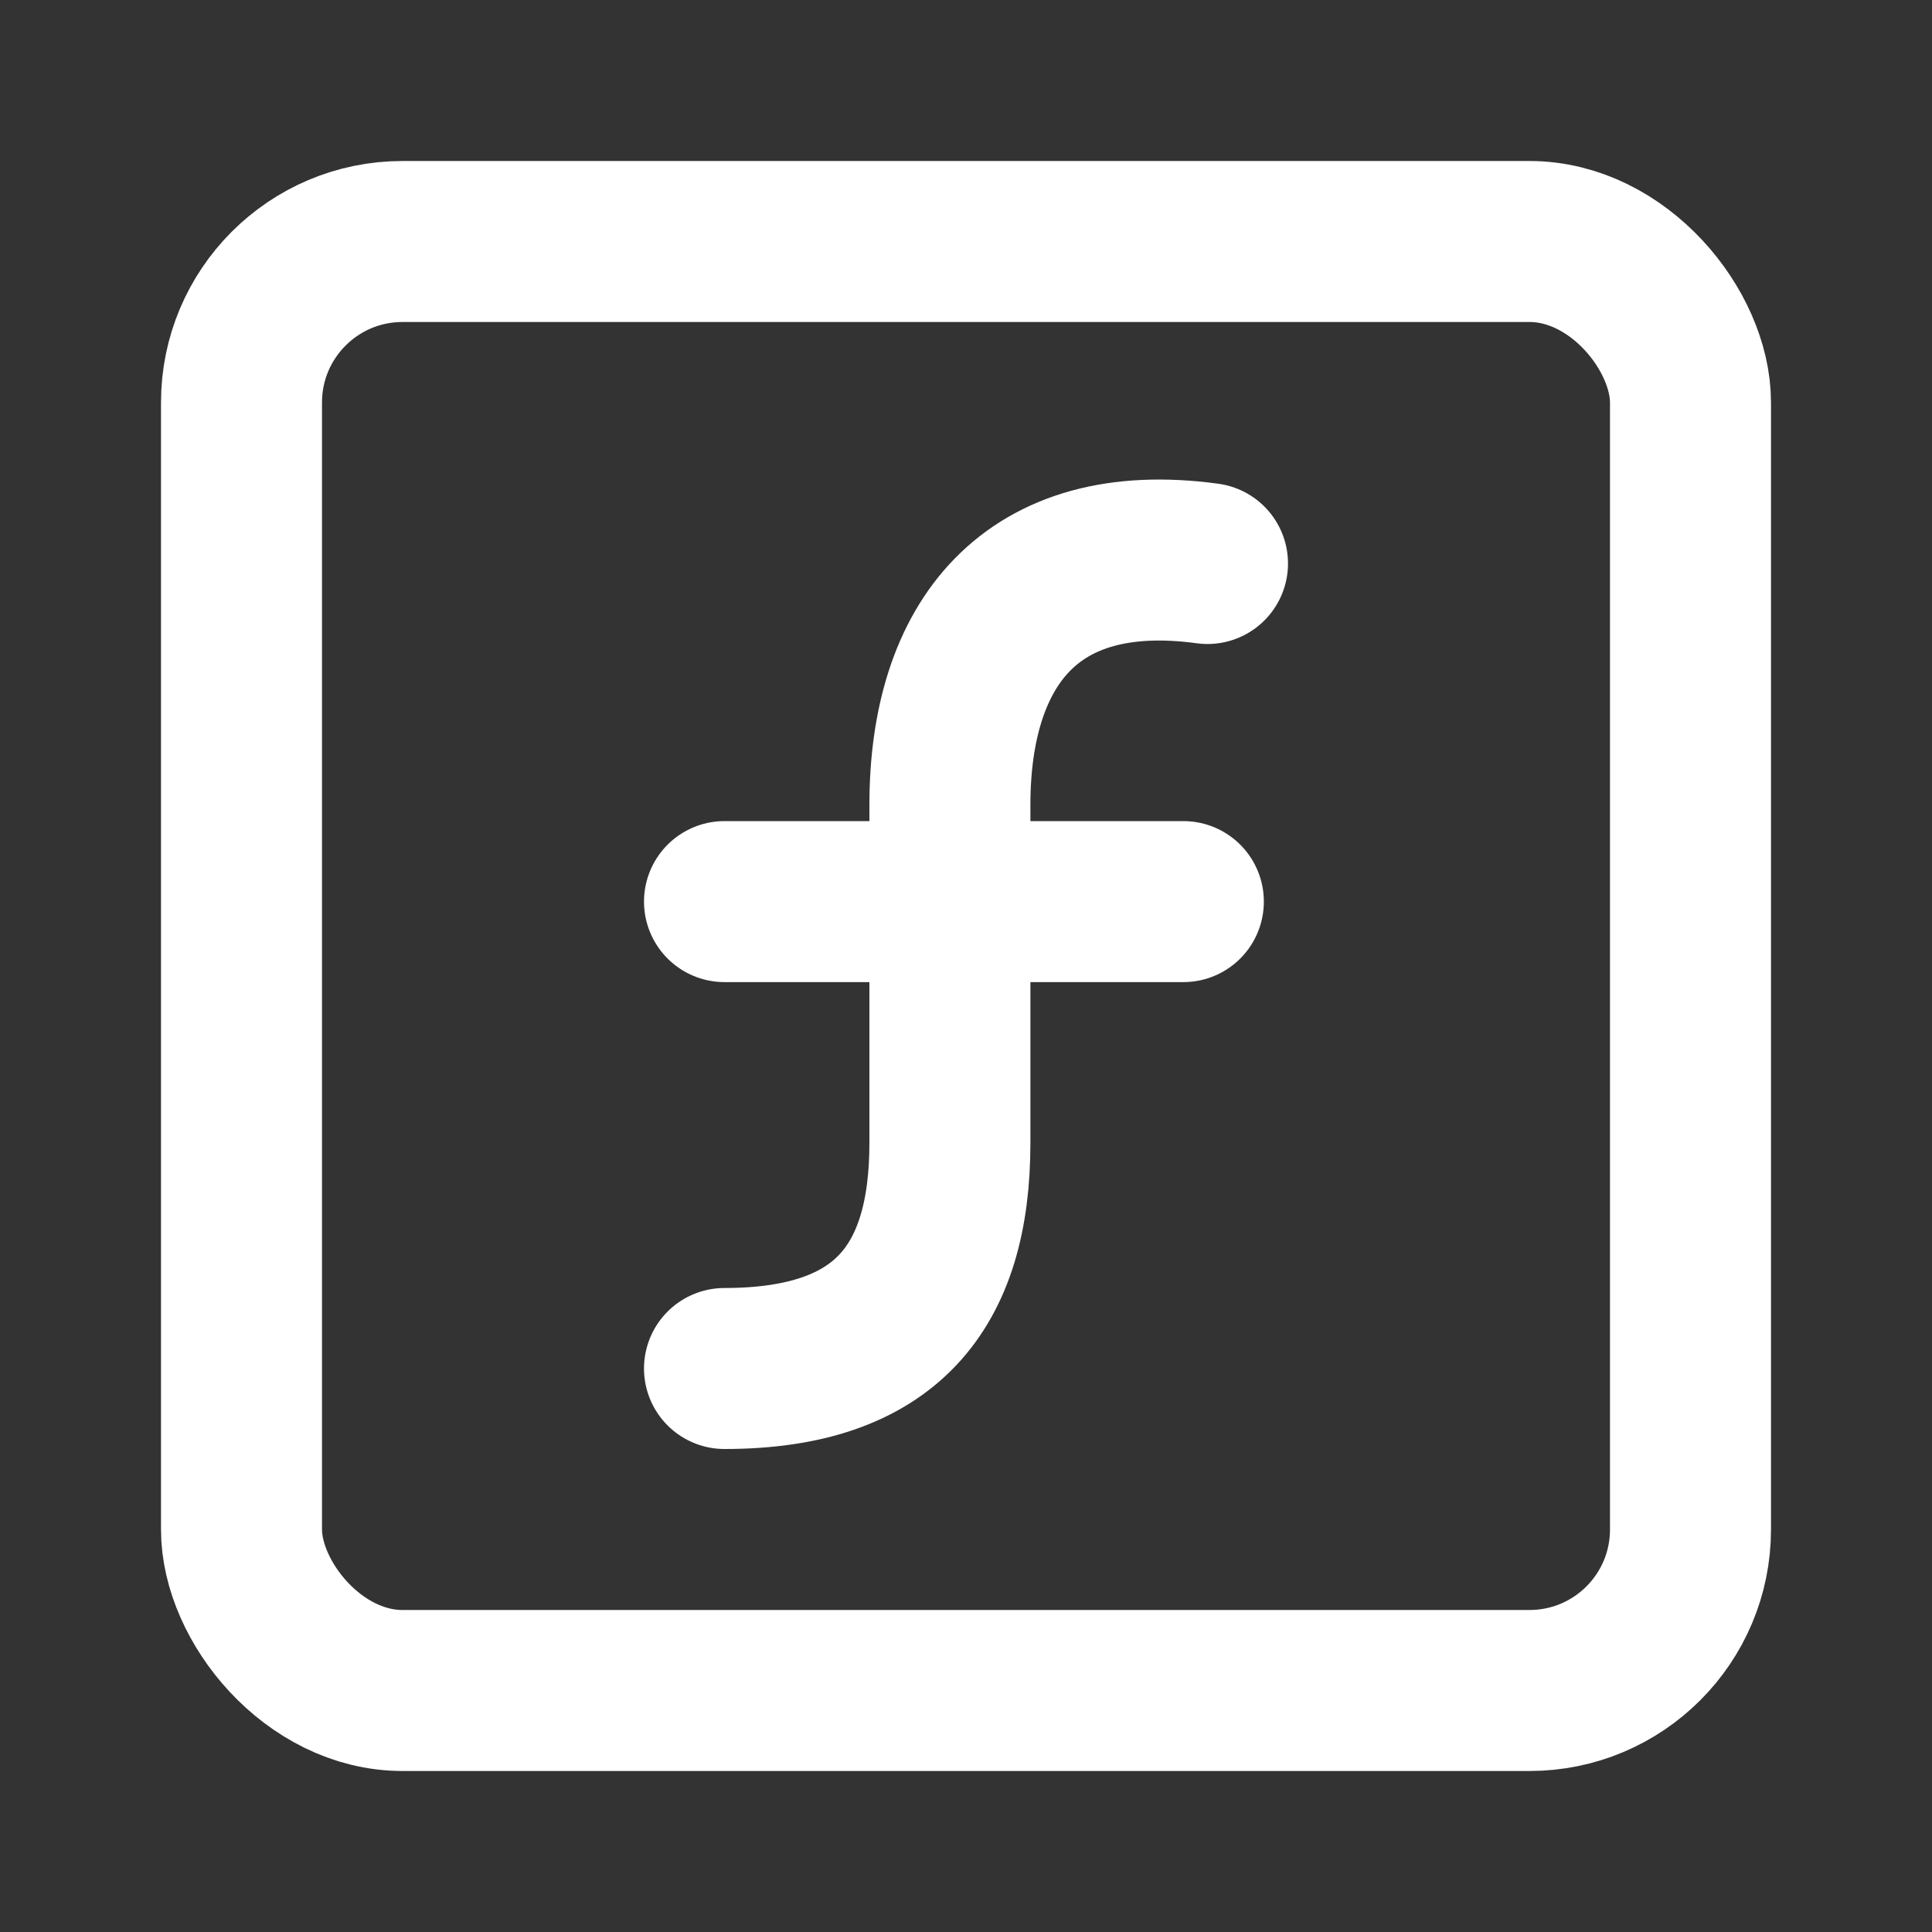
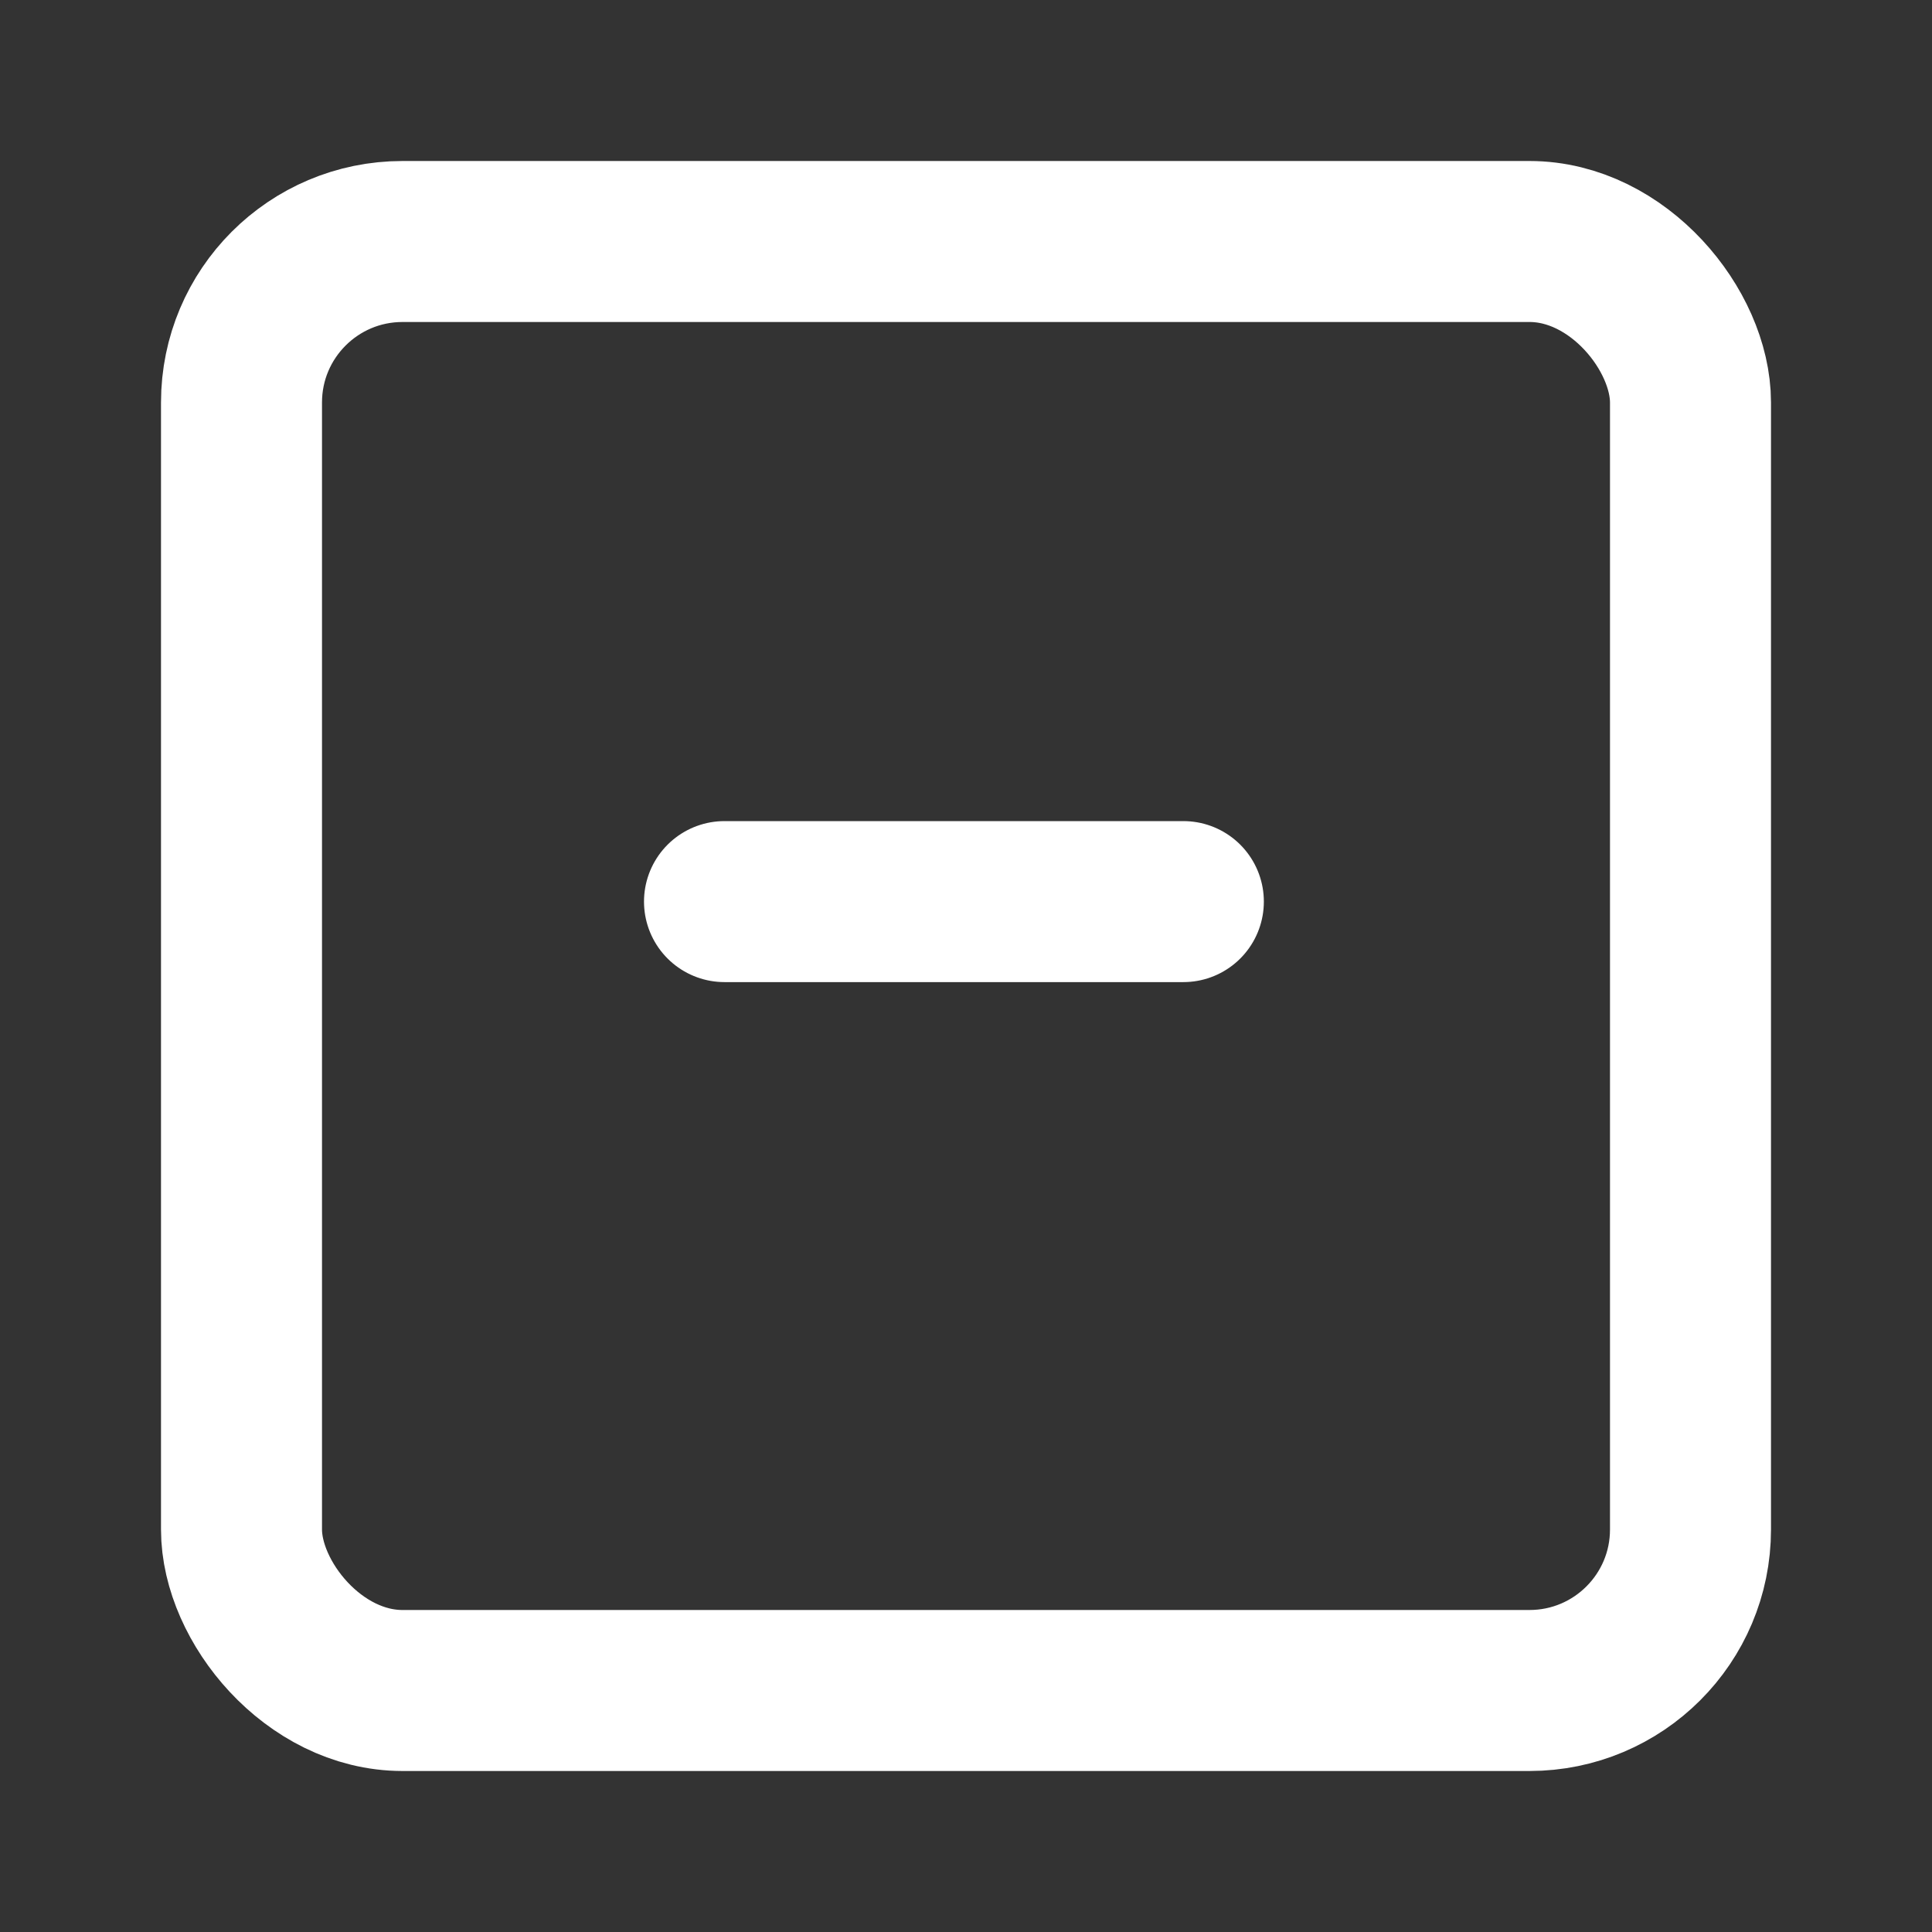
<svg xmlns="http://www.w3.org/2000/svg" width="24" height="24" viewBox="0 0 24 24" fill="none" stroke="#ffffff" stroke-width="2" stroke-linecap="round" stroke-linejoin="round">
  <rect x="0" y="0" width="24" height="24" fill="#333333" stroke="none" />
  <rect x="3" y="3" width="18" height="18" rx="2" ry="2" />
-   <path d="M9 17c2 0 2.8-1 2.8-2.8V10c0-2 1-3.3 3.2-3" />
  <path d="M9 11.2h5.7" />
</svg>